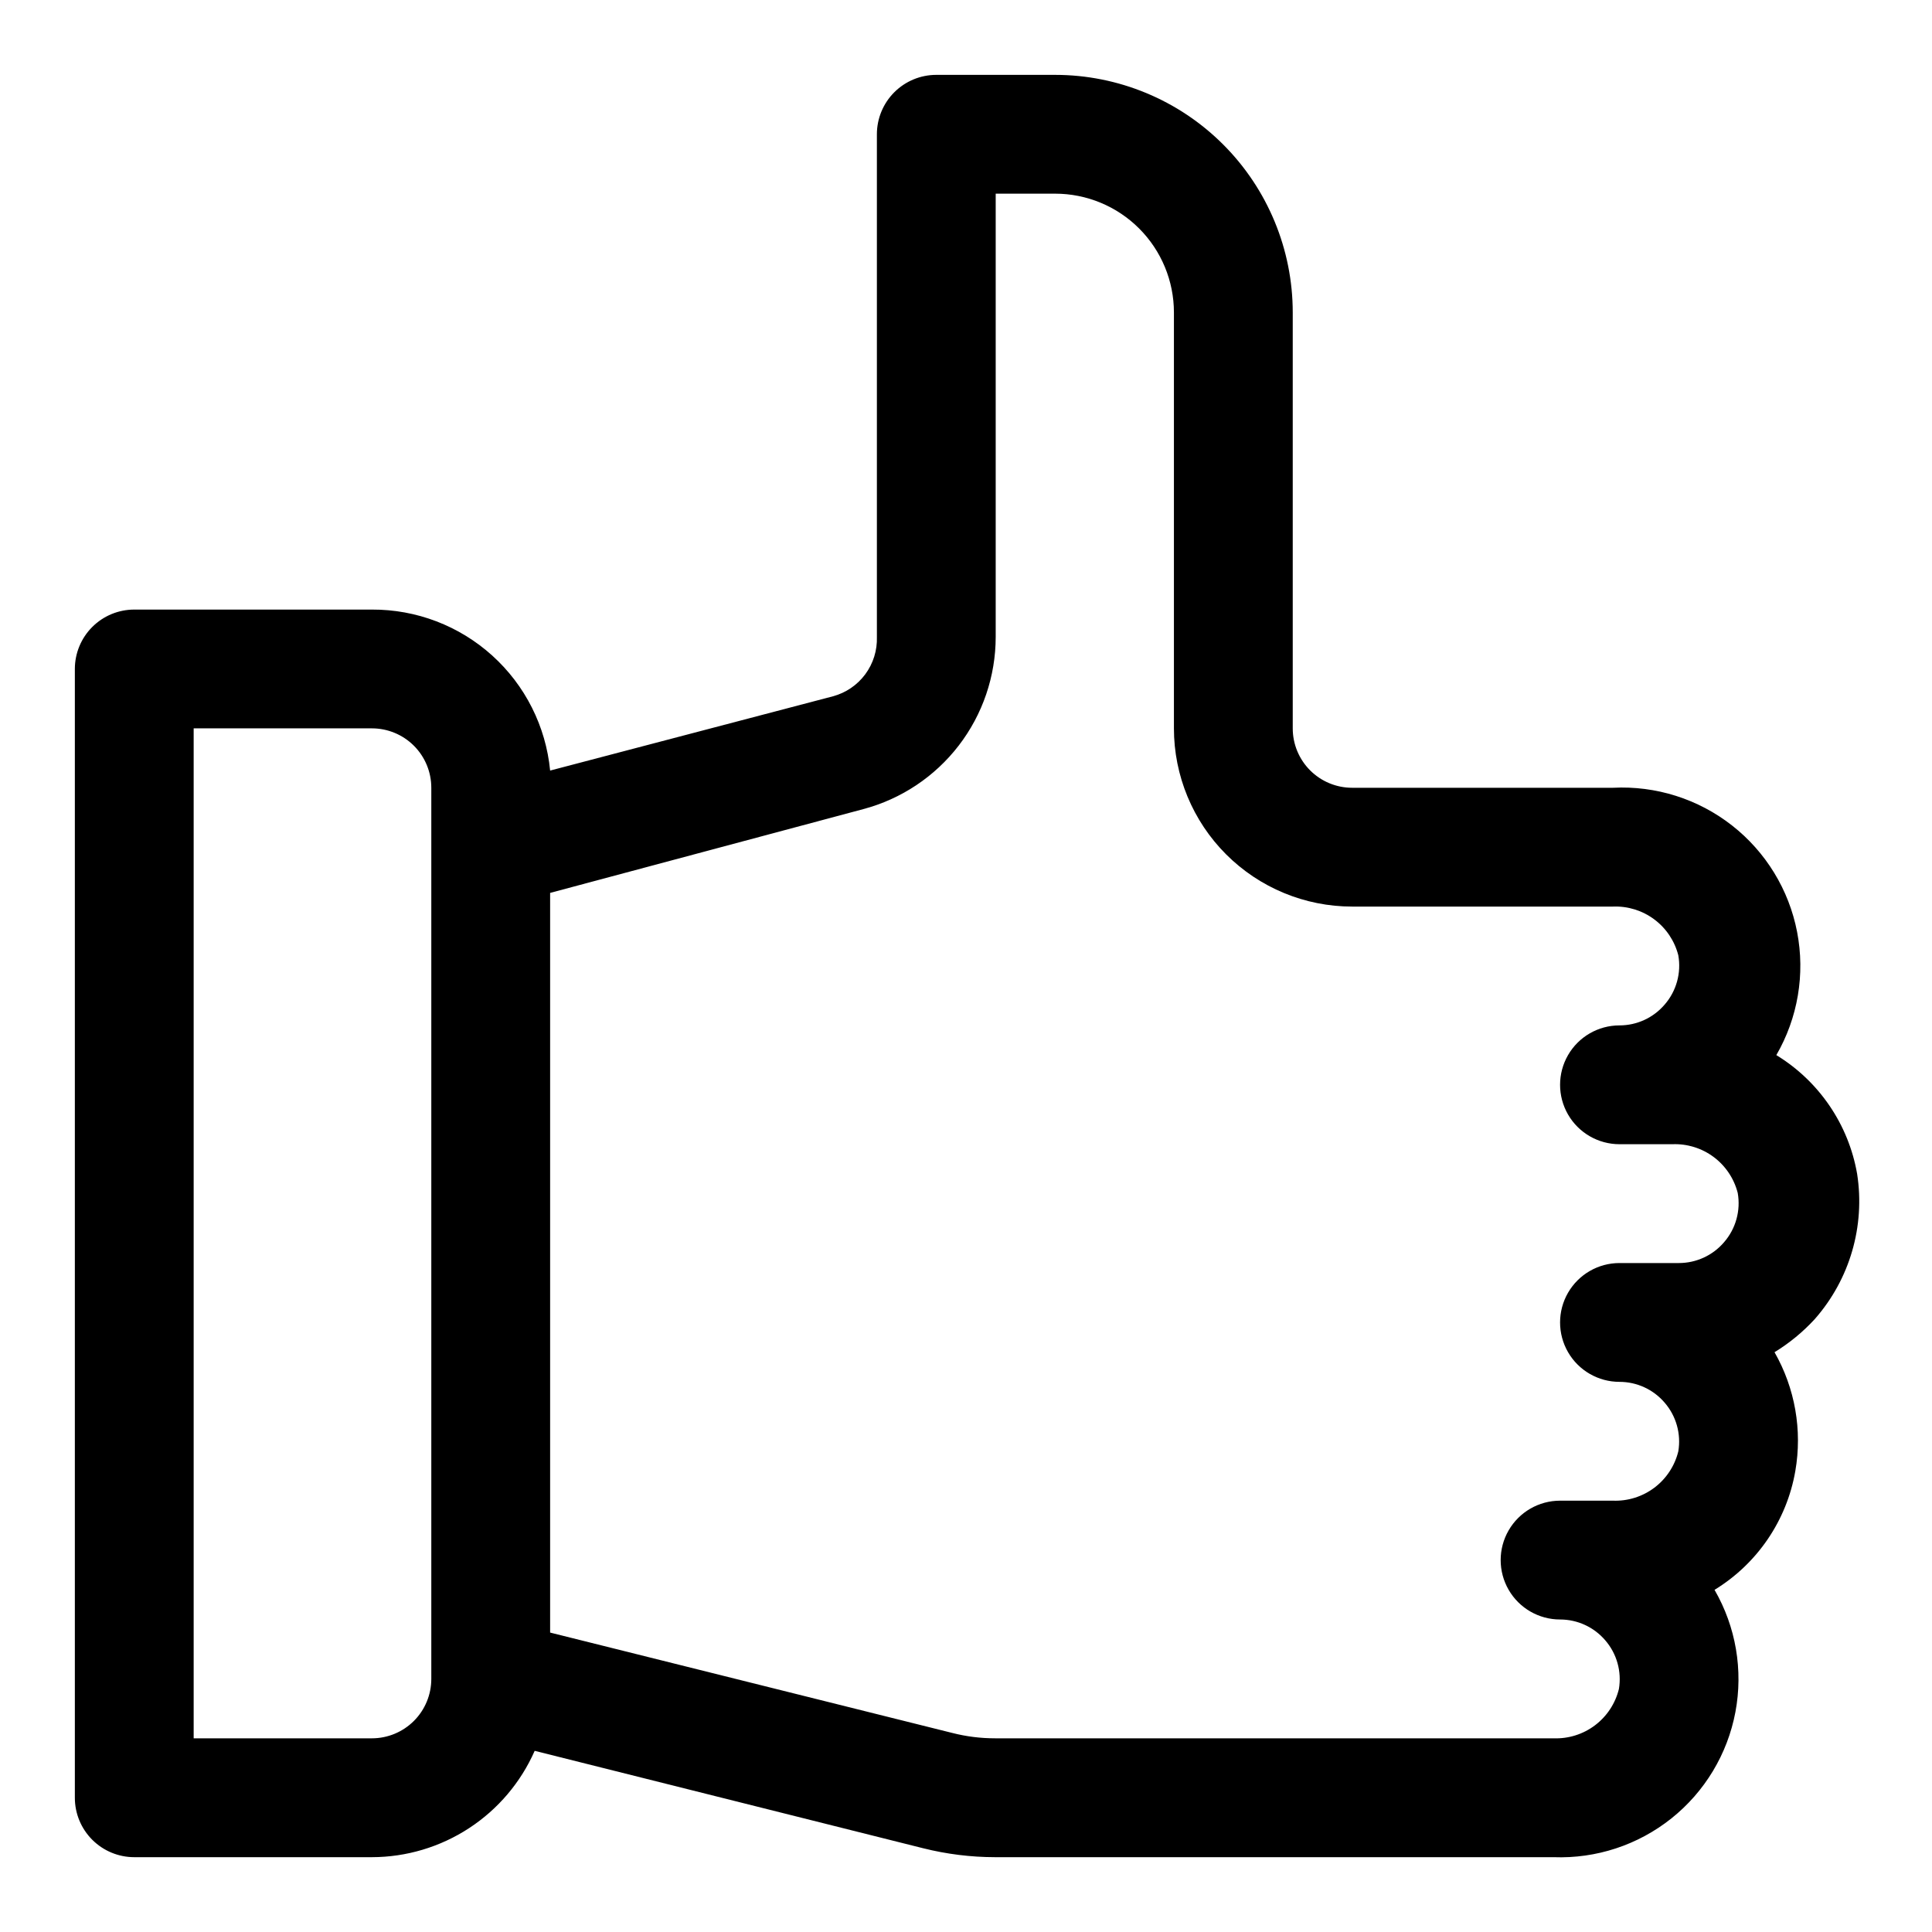
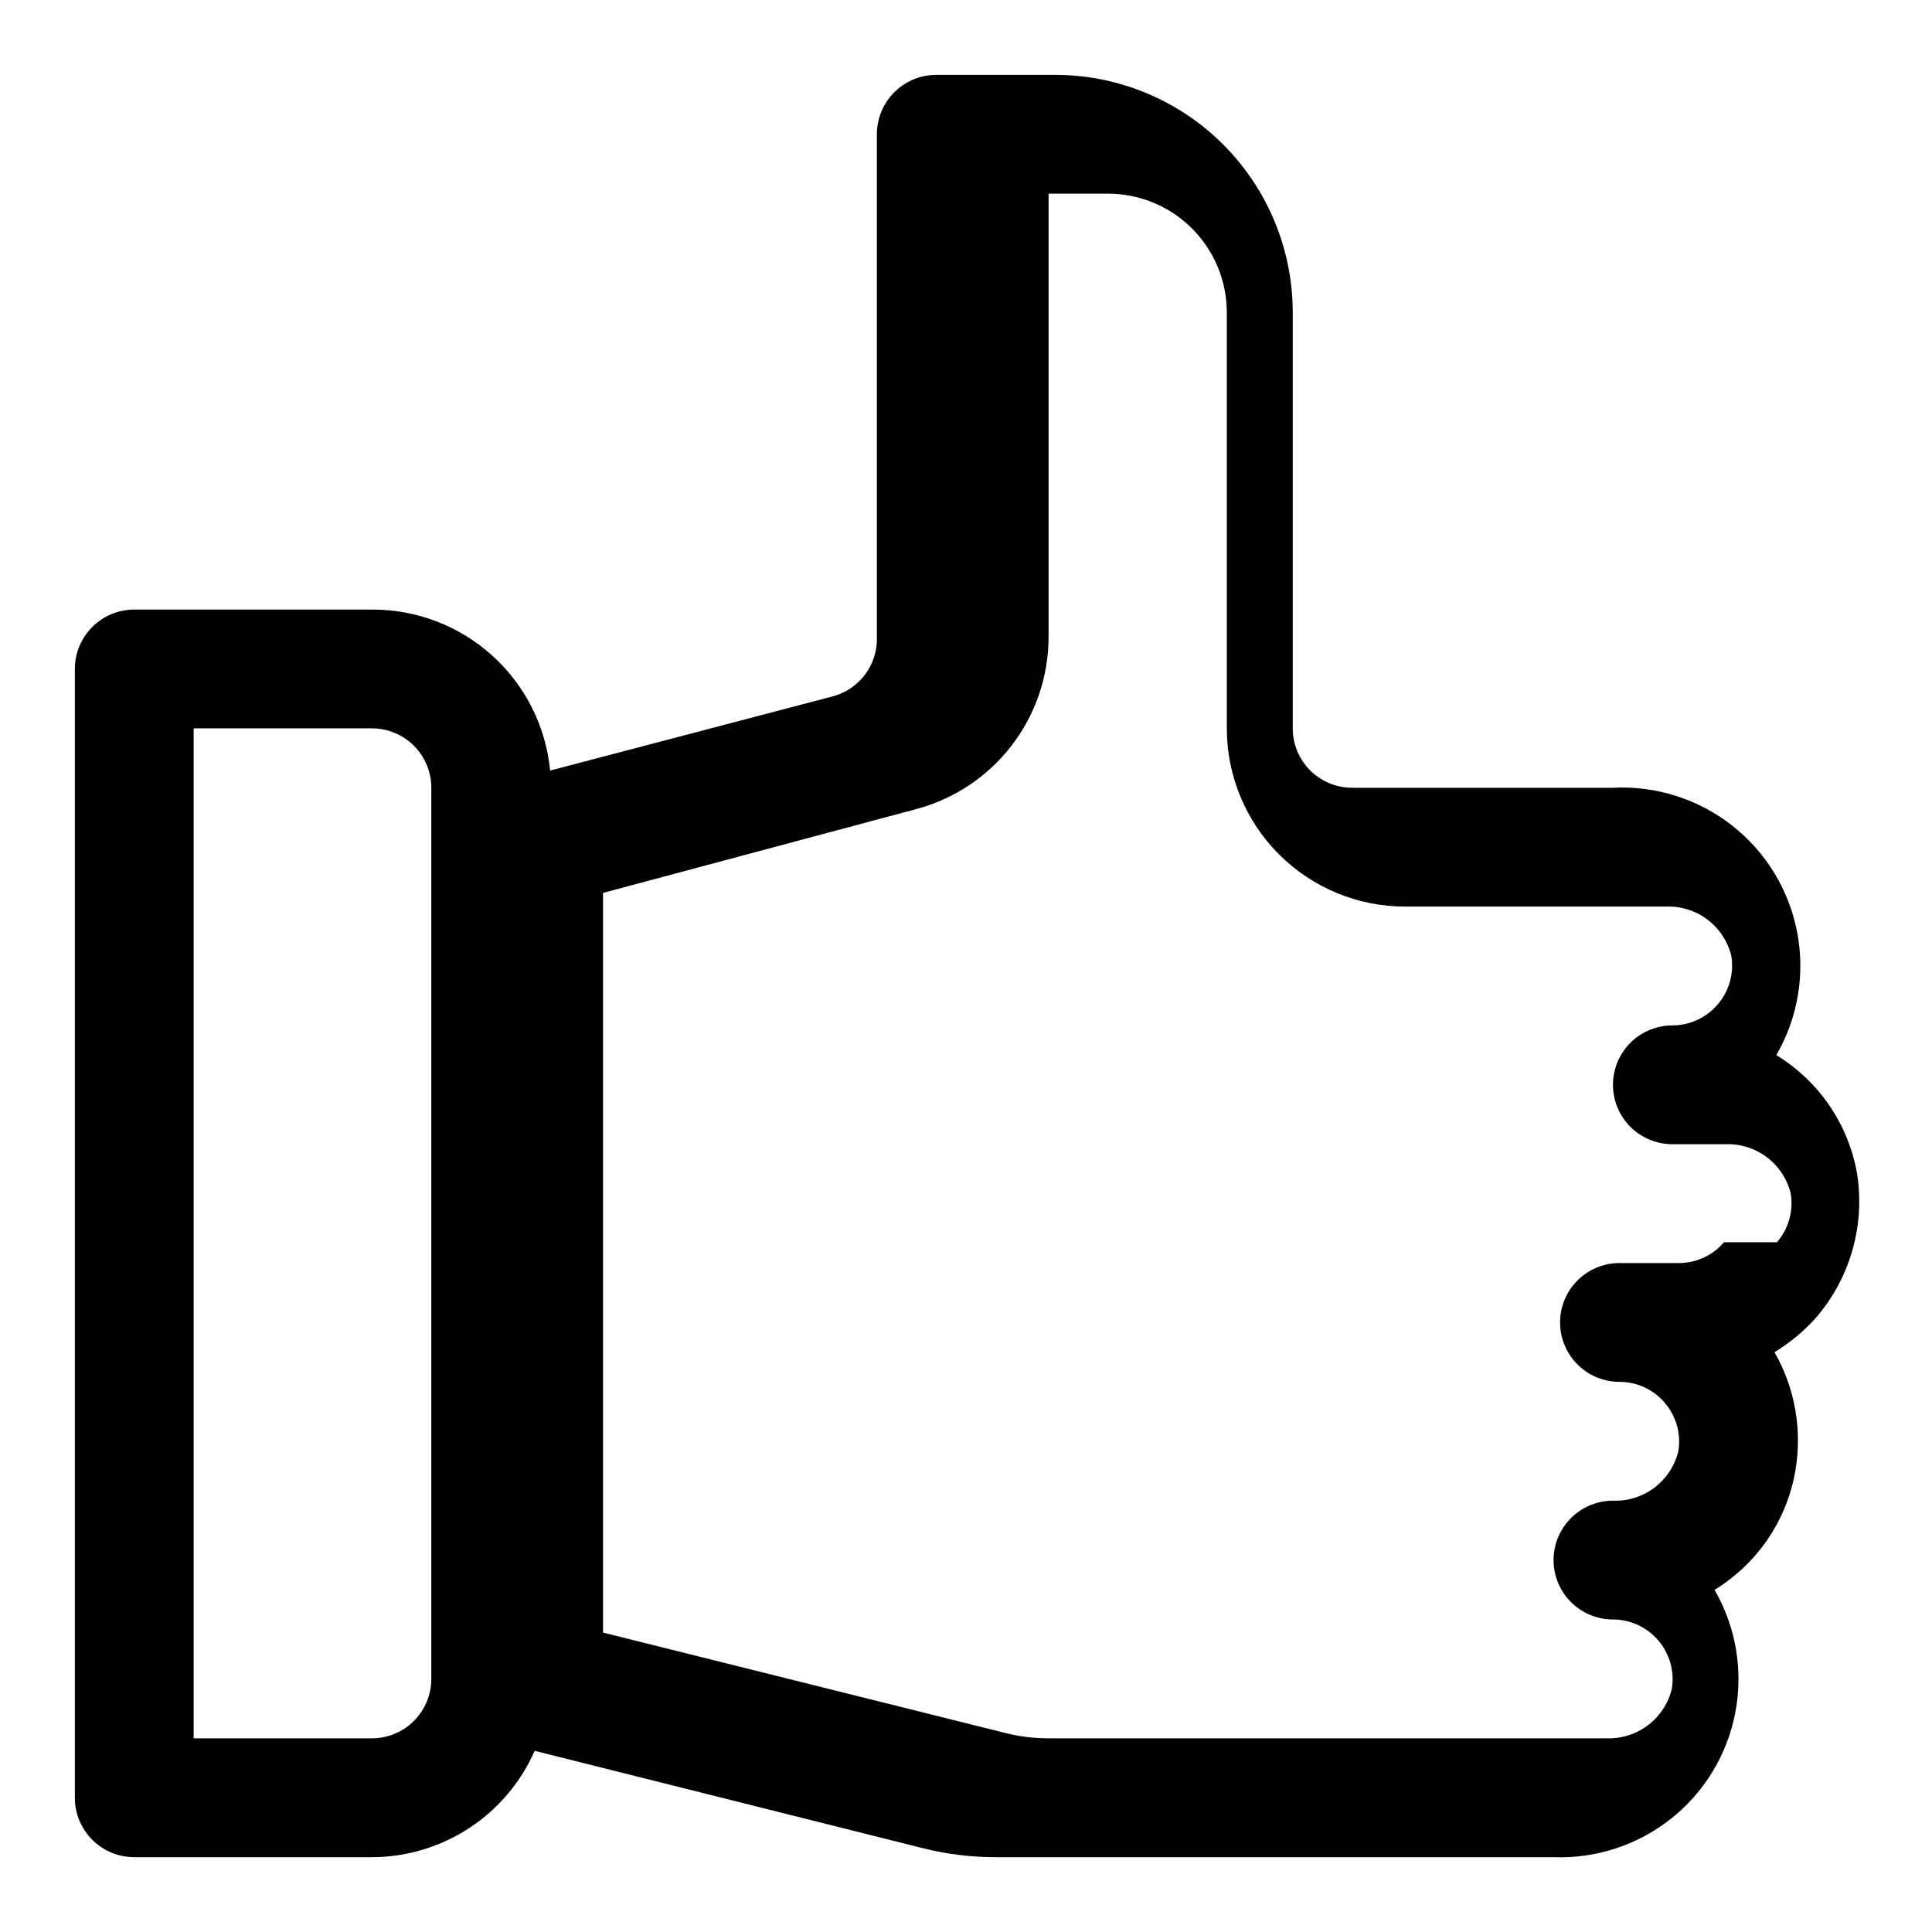
<svg xmlns="http://www.w3.org/2000/svg" fill="#000000" width="800px" height="800px" version="1.1" viewBox="144 144 512 512">
-   <path d="m624.98 493.52c9.234-10.52 13.328-24.59 11.18-38.418-2.269-13.09-10.074-24.562-21.414-31.488 5.711-9.855 7.668-21.441 5.508-32.629-2.156-11.184-8.285-21.211-17.254-28.234s-20.172-10.57-31.547-9.984h-69.117c-4.176 0-8.18-1.656-11.133-4.609s-4.613-6.957-4.613-11.133v-110.21c0-16.699-6.633-32.719-18.445-44.531-11.809-11.809-27.828-18.445-44.531-18.445h-31.488c-4.176 0-8.18 1.66-11.133 4.613-2.949 2.953-4.609 6.957-4.609 11.133v133.2c0.121 3.555-0.965 7.043-3.078 9.902-2.117 2.859-5.137 4.918-8.574 5.84l-74.941 19.68c-1.137-11.719-6.609-22.59-15.348-30.484-8.738-7.891-20.109-12.234-31.883-12.18h-62.977c-4.176 0-8.18 1.656-11.133 4.609s-4.613 6.957-4.613 11.133v299.14c0 4.176 1.66 8.18 4.613 11.133s6.957 4.613 11.133 4.613h62.977c9.148-0.016 18.094-2.688 25.75-7.691 7.66-5.004 13.699-12.121 17.387-20.492l102.96 25.82h0.004c6.231 1.562 12.625 2.356 19.051 2.363h147.99c11.305 0.426 22.387-3.219 31.234-10.273 8.844-7.055 14.863-17.047 16.961-28.164 2.098-11.117 0.137-22.617-5.527-32.41 11.336-6.926 19.141-18.398 21.41-31.488 1.879-10.82-0.07-21.953-5.512-31.488 3.965-2.426 7.566-5.394 10.707-8.816zm-366.68 95.406c0 4.176-1.656 8.18-4.609 11.133s-6.957 4.613-11.133 4.613h-47.234v-267.65h47.234c4.176 0 8.18 1.656 11.133 4.609 2.953 2.953 4.609 6.957 4.609 11.133zm342.59-115.72c-2.988 3.5-7.363 5.512-11.965 5.512h-15.742c-5.625 0-10.824 3-13.637 7.871s-2.812 10.875 0 15.746c2.812 4.871 8.012 7.871 13.637 7.871 4.602 0 8.973 2.012 11.965 5.512 3.07 3.547 4.398 8.281 3.621 12.91-0.941 3.84-3.176 7.234-6.332 9.617-3.156 2.379-7.035 3.598-10.984 3.449h-14.016c-5.625 0-10.82 3-13.633 7.871s-2.812 10.875 0 15.746 8.008 7.871 13.633 7.871c4.606 0 8.977 2.012 11.969 5.512 3.07 3.547 4.398 8.281 3.621 12.91-0.941 3.836-3.18 7.234-6.336 9.617-3.152 2.379-7.035 3.598-10.984 3.449h-147.99c-3.824 0.004-7.633-0.473-11.336-1.418l-106.59-26.605v-196.02l82.973-22.199c10.066-2.672 18.969-8.602 25.32-16.859 6.348-8.254 9.789-18.383 9.789-28.797v-117.45h15.742c8.352 0 16.363 3.32 22.266 9.223 5.906 5.906 9.223 13.914 9.223 22.266v110.21c0 12.527 4.977 24.539 13.836 33.398 8.855 8.855 20.871 13.832 33.398 13.832h69.117c3.926-0.156 7.789 1.039 10.941 3.391 3.156 2.348 5.402 5.711 6.375 9.52 0.828 4.68-0.504 9.48-3.621 13.066-2.992 3.5-7.363 5.512-11.965 5.512-5.625 0-10.824 3-13.637 7.871-2.812 4.871-2.812 10.875 0 15.746s8.012 7.871 13.637 7.871h14.012c3.93-0.156 7.793 1.039 10.945 3.387 3.152 2.352 5.402 5.715 6.375 9.523 0.824 4.68-0.508 9.48-3.625 13.066z" />
+   <path d="m624.98 493.52c9.234-10.52 13.328-24.59 11.18-38.418-2.269-13.09-10.074-24.562-21.414-31.488 5.711-9.855 7.668-21.441 5.508-32.629-2.156-11.184-8.285-21.211-17.254-28.234s-20.172-10.57-31.547-9.984h-69.117c-4.176 0-8.18-1.656-11.133-4.609s-4.613-6.957-4.613-11.133v-110.21c0-16.699-6.633-32.719-18.445-44.531-11.809-11.809-27.828-18.445-44.531-18.445h-31.488c-4.176 0-8.18 1.66-11.133 4.613-2.949 2.953-4.609 6.957-4.609 11.133v133.2c0.121 3.555-0.965 7.043-3.078 9.902-2.117 2.859-5.137 4.918-8.574 5.84l-74.941 19.68c-1.137-11.719-6.609-22.59-15.348-30.484-8.738-7.891-20.109-12.234-31.883-12.18h-62.977c-4.176 0-8.18 1.656-11.133 4.609s-4.613 6.957-4.613 11.133v299.14c0 4.176 1.66 8.18 4.613 11.133s6.957 4.613 11.133 4.613h62.977c9.148-0.016 18.094-2.688 25.75-7.691 7.66-5.004 13.699-12.121 17.387-20.492l102.96 25.82h0.004c6.231 1.562 12.625 2.356 19.051 2.363h147.99c11.305 0.426 22.387-3.219 31.234-10.273 8.844-7.055 14.863-17.047 16.961-28.164 2.098-11.117 0.137-22.617-5.527-32.41 11.336-6.926 19.141-18.398 21.41-31.488 1.879-10.82-0.07-21.953-5.512-31.488 3.965-2.426 7.566-5.394 10.707-8.816zm-366.68 95.406c0 4.176-1.656 8.18-4.609 11.133s-6.957 4.613-11.133 4.613h-47.234v-267.65h47.234c4.176 0 8.18 1.656 11.133 4.609 2.953 2.953 4.609 6.957 4.609 11.133zm342.59-115.72c-2.988 3.5-7.363 5.512-11.965 5.512h-15.742c-5.625 0-10.824 3-13.637 7.871s-2.812 10.875 0 15.746c2.812 4.871 8.012 7.871 13.637 7.871 4.602 0 8.973 2.012 11.965 5.512 3.07 3.547 4.398 8.281 3.621 12.91-0.941 3.84-3.176 7.234-6.332 9.617-3.156 2.379-7.035 3.598-10.984 3.449c-5.625 0-10.82 3-13.633 7.871s-2.812 10.875 0 15.746 8.008 7.871 13.633 7.871c4.606 0 8.977 2.012 11.969 5.512 3.07 3.547 4.398 8.281 3.621 12.91-0.941 3.836-3.18 7.234-6.336 9.617-3.152 2.379-7.035 3.598-10.984 3.449h-147.99c-3.824 0.004-7.633-0.473-11.336-1.418l-106.59-26.605v-196.02l82.973-22.199c10.066-2.672 18.969-8.602 25.32-16.859 6.348-8.254 9.789-18.383 9.789-28.797v-117.45h15.742c8.352 0 16.363 3.32 22.266 9.223 5.906 5.906 9.223 13.914 9.223 22.266v110.21c0 12.527 4.977 24.539 13.836 33.398 8.855 8.855 20.871 13.832 33.398 13.832h69.117c3.926-0.156 7.789 1.039 10.941 3.391 3.156 2.348 5.402 5.711 6.375 9.52 0.828 4.68-0.504 9.48-3.621 13.066-2.992 3.5-7.363 5.512-11.965 5.512-5.625 0-10.824 3-13.637 7.871-2.812 4.871-2.812 10.875 0 15.746s8.012 7.871 13.637 7.871h14.012c3.93-0.156 7.793 1.039 10.945 3.387 3.152 2.352 5.402 5.715 6.375 9.523 0.824 4.68-0.508 9.48-3.625 13.066z" />
</svg>